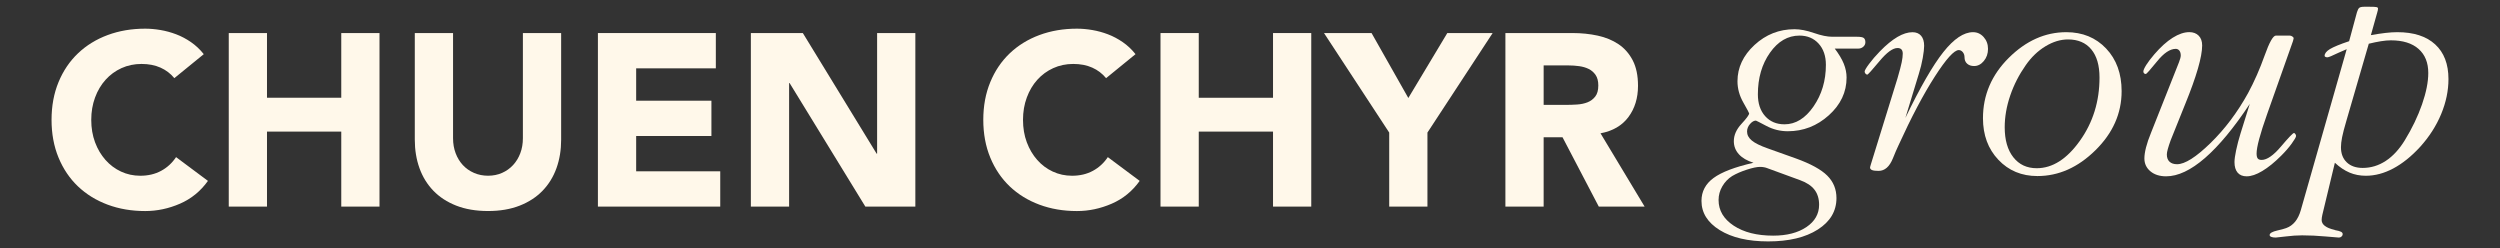
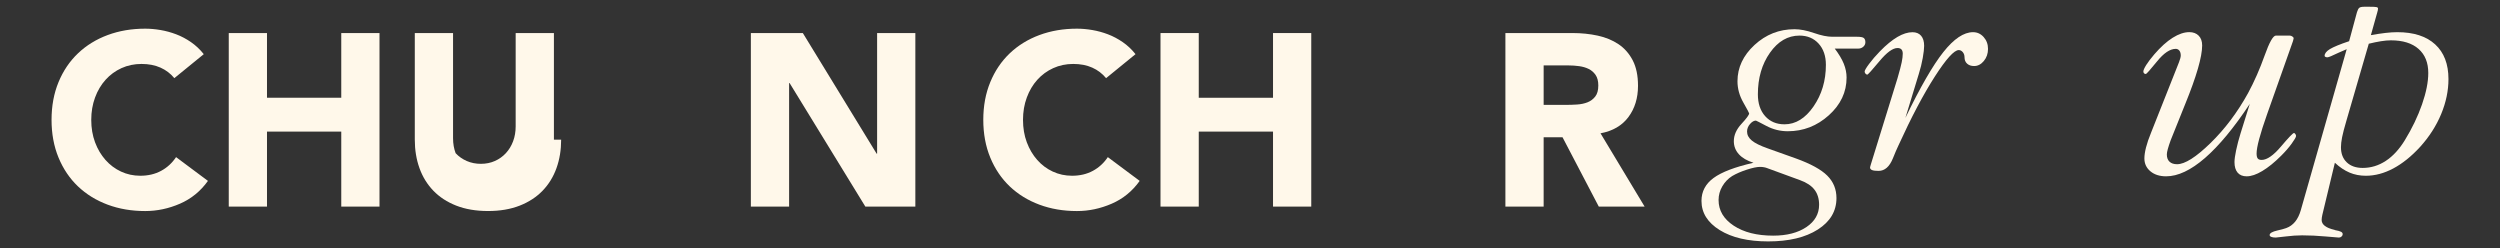
<svg xmlns="http://www.w3.org/2000/svg" version="1.1" id="圖層_1" x="0px" y="0px" width="272px" height="27px" viewBox="0 0 272 27" enable-background="new 0 0 272 27" xml:space="preserve">
  <rect x="0" y="0" width="272" height="27" fill="#333333" stroke="none" />
  <g>
    <g>
      <path fill="#FFF8EA" d="M18.968,8.503c-0.409-0.497-0.911-0.88-1.507-1.146c-0.596-0.267-1.284-0.4-2.066-0.4    c-0.783,0-1.508,0.151-2.175,0.454c-0.666,0.302-1.244,0.725-1.732,1.267c-0.489,0.542-0.872,1.187-1.147,1.934    s-0.413,1.556-0.413,2.427c0,0.889,0.138,1.703,0.413,2.441c0.275,0.737,0.653,1.377,1.134,1.92s1.044,0.965,1.693,1.267    c0.648,0.302,1.347,0.453,2.094,0.453c0.854,0,1.609-0.177,2.267-0.533c0.658-0.355,1.2-0.854,1.627-1.493l3.468,2.586    c-0.801,1.121-1.814,1.947-3.041,2.48s-2.489,0.801-3.787,0.801c-1.477,0-2.836-0.231-4.08-0.693    c-1.245-0.463-2.32-1.125-3.228-1.986c-0.907-0.863-1.613-1.908-2.12-3.135s-0.76-2.596-0.76-4.107s0.253-2.88,0.76-4.107    c0.507-1.227,1.213-2.271,2.12-3.134c0.907-0.862,1.982-1.524,3.228-1.987c1.244-0.462,2.604-0.693,4.08-0.693    c0.533,0,1.089,0.049,1.667,0.147c0.577,0.098,1.146,0.253,1.706,0.466c0.561,0.213,1.099,0.498,1.614,0.854    c0.516,0.356,0.978,0.792,1.387,1.307L18.968,8.503z" />
      <path fill="#FFF8EA" d="M24.889,3.596h4.16v7.041h8.081V3.596h4.16v18.882h-4.16v-8.16h-8.081v8.16h-4.16V3.596z" />
-       <path fill="#FFF8EA" d="M61.053,15.197c0,1.121-0.169,2.152-0.507,3.094c-0.338,0.943-0.84,1.761-1.508,2.454    c-0.666,0.693-1.497,1.235-2.492,1.627c-0.996,0.391-2.144,0.587-3.44,0.587c-1.316,0-2.472-0.196-3.468-0.587    c-0.996-0.392-1.827-0.934-2.493-1.627c-0.667-0.693-1.17-1.511-1.507-2.454c-0.338-0.941-0.508-1.973-0.508-3.094V3.596h4.162    v11.441c0,0.588,0.093,1.13,0.279,1.627c0.187,0.498,0.449,0.93,0.786,1.294c0.338,0.364,0.743,0.649,1.214,0.854    s0.982,0.307,1.534,0.307c0.55,0,1.058-0.103,1.52-0.307s0.862-0.489,1.2-0.854s0.601-0.796,0.787-1.294    c0.187-0.497,0.279-1.039,0.279-1.627V3.596h4.161V15.197z" />
-       <path fill="#FFF8EA" d="M65.053,3.596h12.829v3.84h-8.668v3.521h8.188v3.84h-8.188v3.841h9.148v3.84h-13.31V3.596z" />
+       <path fill="#FFF8EA" d="M61.053,15.197c0,1.121-0.169,2.152-0.507,3.094c-0.338,0.943-0.84,1.761-1.508,2.454    c-0.666,0.693-1.497,1.235-2.492,1.627c-0.996,0.391-2.144,0.587-3.44,0.587c-1.316,0-2.472-0.196-3.468-0.587    c-0.996-0.392-1.827-0.934-2.493-1.627c-0.667-0.693-1.17-1.511-1.507-2.454c-0.338-0.941-0.508-1.973-0.508-3.094V3.596h4.162    v11.441c0,0.588,0.093,1.13,0.279,1.627c0.338,0.364,0.743,0.649,1.214,0.854    s0.982,0.307,1.534,0.307c0.55,0,1.058-0.103,1.52-0.307s0.862-0.489,1.2-0.854s0.601-0.796,0.787-1.294    c0.187-0.497,0.279-1.039,0.279-1.627V3.596h4.161V15.197z" />
      <path fill="#FFF8EA" d="M81.694,3.596h5.654l8.028,13.122h0.054V3.596h4.16v18.882h-5.44L85.909,9.037h-0.054v13.442h-4.161V3.596    z" />
    </g>
    <g>
      <path fill="#FFF8EA" d="M120.343,8.503c-0.41-0.497-0.912-0.88-1.507-1.146c-0.597-0.267-1.285-0.4-2.067-0.4    s-1.507,0.151-2.174,0.454c-0.666,0.302-1.244,0.725-1.733,1.267c-0.489,0.542-0.871,1.187-1.146,1.934    c-0.276,0.747-0.413,1.556-0.413,2.427c0,0.889,0.137,1.703,0.413,2.441c0.275,0.737,0.653,1.377,1.134,1.92    c0.479,0.543,1.044,0.965,1.693,1.267c0.648,0.302,1.347,0.453,2.094,0.453c0.853,0,1.608-0.177,2.267-0.533    c0.657-0.355,1.2-0.854,1.627-1.493l3.467,2.586c-0.8,1.121-1.813,1.947-3.04,2.48s-2.49,0.801-3.787,0.801    c-1.477,0-2.836-0.231-4.081-0.693c-1.245-0.463-2.32-1.125-3.228-1.986c-0.906-0.863-1.613-1.908-2.119-3.135    c-0.508-1.227-0.761-2.596-0.761-4.107s0.253-2.88,0.761-4.107c0.506-1.227,1.213-2.271,2.119-3.134    c0.907-0.862,1.982-1.524,3.228-1.987c1.245-0.462,2.604-0.693,4.081-0.693c0.533,0,1.089,0.049,1.667,0.147    c0.577,0.098,1.146,0.253,1.707,0.466c0.56,0.213,1.097,0.498,1.612,0.854c0.517,0.356,0.979,0.792,1.388,1.307L120.343,8.503z" />
      <path fill="#FFF8EA" d="M126.263,3.596h4.161v7.041h8.081V3.596h4.16v18.882h-4.16v-8.16h-8.081v8.16h-4.161V3.596z" />
-       <path fill="#FFF8EA" d="M151.146,14.424l-7.095-10.828h5.174l4,7.067l4.241-7.067h4.934l-7.095,10.828v8.055h-4.159V14.424z" />
      <path fill="#FFF8EA" d="M163.787,3.596h7.308c0.961,0,1.871,0.093,2.734,0.28c0.862,0.187,1.617,0.498,2.267,0.934    c0.648,0.436,1.164,1.022,1.547,1.76c0.382,0.738,0.573,1.658,0.573,2.761c0,1.333-0.347,2.467-1.04,3.4    c-0.693,0.933-1.707,1.525-3.04,1.773l4.8,7.975h-4.987l-3.947-7.547h-2.053v7.547h-4.161V3.596z M167.948,11.411h2.453    c0.373,0,0.77-0.013,1.187-0.04c0.418-0.027,0.796-0.106,1.134-0.24c0.338-0.133,0.617-0.342,0.84-0.626    c0.223-0.284,0.334-0.684,0.334-1.2c0-0.48-0.098-0.862-0.294-1.147c-0.195-0.284-0.444-0.502-0.746-0.653    c-0.303-0.151-0.649-0.253-1.04-0.307c-0.392-0.053-0.773-0.08-1.147-0.08h-2.72V11.411z" />
    </g>
    <g>
      <path fill="#FFF8EA" d="M199.356,4h2.707c0.365,0,0.605,0.046,0.719,0.137c0.113,0.091,0.171,0.244,0.171,0.458    c0,0.193-0.076,0.356-0.228,0.491c-0.151,0.134-0.334,0.201-0.549,0.201h-2.555c0.454,0.601,0.782,1.15,0.984,1.649    c0.201,0.499,0.303,1,0.303,1.504c0,1.577-0.644,2.944-1.931,4.103c-1.287,1.158-2.776,1.736-4.467,1.736    c-0.82,0-1.597-0.192-2.328-0.578c-0.731-0.386-1.11-0.58-1.136-0.58c-0.215,0-0.429,0.124-0.643,0.37    c-0.215,0.247-0.322,0.52-0.322,0.821c0,0.365,0.171,0.689,0.512,0.973c0.34,0.285,0.92,0.572,1.74,0.861l3.066,1.094    c1.602,0.579,2.738,1.201,3.406,1.866c0.669,0.665,1.003,1.479,1.003,2.445c0,1.415-0.675,2.556-2.024,3.419    c-1.351,0.863-3.154,1.295-5.413,1.295c-2.183,0-3.937-0.41-5.261-1.23c-1.325-0.821-1.988-1.881-1.988-3.178    c0-1.02,0.438-1.85,1.316-2.494c0.877-0.643,2.324-1.195,4.343-1.656c-0.694-0.215-1.224-0.523-1.59-0.926    s-0.549-0.876-0.549-1.424c0-0.653,0.277-1.281,0.833-1.882c0.555-0.6,0.833-0.981,0.833-1.142c0-0.042-0.212-0.437-0.635-1.183    c-0.423-0.745-0.634-1.514-0.634-2.308c0-1.491,0.618-2.807,1.854-3.95c1.237-1.142,2.688-1.713,4.354-1.713    c0.618,0,1.321,0.137,2.11,0.41C198.148,3.864,198.814,4,199.356,4z M192.298,18.303c-0.102-0.043-0.222-0.078-0.36-0.105    c-0.139-0.026-0.29-0.04-0.454-0.04c-0.328,0-0.802,0.099-1.419,0.298c-0.618,0.198-1.155,0.432-1.608,0.699    c-0.442,0.279-0.799,0.652-1.07,1.119c-0.271,0.465-0.406,0.961-0.406,1.487c0,1.137,0.549,2.067,1.646,2.791    s2.529,1.086,4.296,1.086c1.488,0,2.694-0.312,3.615-0.933c0.921-0.623,1.381-1.432,1.381-2.43c0-0.654-0.167-1.198-0.501-1.633    c-0.334-0.434-0.854-0.78-1.562-1.037L192.298,18.303z M195.78,3.872c-1.262,0-2.332,0.622-3.209,1.866s-1.314,2.751-1.314,4.521    c0,0.998,0.265,1.792,0.795,2.381c0.53,0.59,1.229,0.885,2.101,0.885c1.212,0,2.265-0.648,3.16-1.946    c0.896-1.298,1.344-2.805,1.344-4.521c0-0.965-0.265-1.737-0.795-2.317C197.331,4.162,196.638,3.872,195.78,3.872z" />
      <path fill="#FFF8EA" d="M208.763,8.054l-1.457,4.778c1.603-3.325,2.979-5.711,4.126-7.159c1.148-1.448,2.227-2.172,3.236-2.172    c0.454,0,0.839,0.177,1.154,0.531s0.474,0.783,0.474,1.287c0,0.514-0.152,0.954-0.455,1.319s-0.655,0.547-1.059,0.547    c-0.316,0-0.568-0.085-0.758-0.257c-0.189-0.171-0.283-0.402-0.283-0.691c0-0.226-0.064-0.413-0.189-0.563    c-0.127-0.15-0.271-0.225-0.436-0.225c-0.505,0-1.375,0.963-2.611,2.888c-1.237,1.925-2.549,4.411-3.938,7.457    c-0.189,0.396-0.396,0.879-0.624,1.447c-0.366,0.9-0.884,1.352-1.552,1.352c-0.328,0-0.565-0.029-0.71-0.089    c-0.146-0.06-0.218-0.153-0.218-0.282c0-0.021,0.01-0.063,0.028-0.128s0.047-0.161,0.085-0.29l2.877-9.298    c0.227-0.783,0.379-1.359,0.454-1.729c0.076-0.37,0.114-0.684,0.114-0.941c0-0.203-0.048-0.356-0.143-0.458    s-0.236-0.153-0.426-0.153c-0.518,0-1.177,0.482-1.978,1.448c-0.802,0.965-1.24,1.448-1.315,1.448    c-0.063,0-0.127-0.035-0.189-0.104c-0.063-0.069-0.095-0.147-0.095-0.233c0-0.118,0.161-0.394,0.482-0.828    c0.322-0.435,0.716-0.893,1.184-1.375c0.681-0.697,1.315-1.217,1.901-1.561c0.587-0.343,1.133-0.515,1.638-0.515    c0.403,0,0.716,0.129,0.937,0.386s0.331,0.623,0.331,1.094c0,0.311-0.05,0.751-0.151,1.319    C209.097,6.87,208.952,7.454,208.763,8.054z" />
-       <path fill="#FFF8EA" d="M224.813,3.501c1.767,0,3.211,0.593,4.334,1.778s1.685,2.732,1.685,4.641c0,2.413-0.949,4.556-2.849,6.427    s-4.003,2.807-6.312,2.807c-1.717,0-3.133-0.59-4.249-1.77c-1.117-1.18-1.675-2.686-1.675-4.52c0-2.521,0.937-4.711,2.811-6.572    C220.431,4.432,222.517,3.501,224.813,3.501z M228.427,8.44c0-1.33-0.299-2.354-0.898-3.072c-0.599-0.719-1.441-1.078-2.526-1.078    c-0.82,0-1.641,0.25-2.461,0.748s-1.533,1.182-2.139,2.051c-0.731,1.04-1.296,2.145-1.693,3.313    c-0.397,1.169-0.597,2.317-0.597,3.443c0,1.383,0.313,2.473,0.938,3.266c0.624,0.794,1.473,1.191,2.545,1.191    c1.716,0,3.284-0.998,4.703-2.993C227.718,13.315,228.427,11.025,228.427,8.44z" />
      <path fill="#FFF8EA" d="M237.758,11.304l-1.59,3.958c-0.139,0.386-0.243,0.705-0.312,0.957c-0.07,0.252-0.104,0.447-0.104,0.587    c0,0.343,0.098,0.606,0.293,0.788c0.196,0.184,0.47,0.273,0.823,0.273c0.846,0,2.054-0.764,3.625-2.292    c1.57-1.528,2.936-3.343,4.098-5.446c0.681-1.265,1.279-2.625,1.797-4.078s0.928-2.18,1.23-2.18h1.495    c0.101,0,0.198,0.032,0.294,0.097c0.094,0.064,0.142,0.129,0.142,0.193c0,0.021-0.007,0.054-0.019,0.096    c-0.013,0.043-0.032,0.118-0.057,0.225l-2.802,7.915c-0.392,1.104-0.681,2.01-0.87,2.719c-0.189,0.707-0.284,1.238-0.284,1.592    c0,0.247,0.041,0.424,0.123,0.531s0.224,0.16,0.426,0.16c0.58,0,1.284-0.487,2.11-1.463c0.826-0.977,1.297-1.465,1.41-1.465    c0.05,0,0.101,0.038,0.151,0.113c0.05,0.075,0.075,0.145,0.075,0.209c0,0.118-0.158,0.395-0.473,0.828    c-0.315,0.435-0.7,0.877-1.154,1.328c-0.719,0.719-1.401,1.27-2.045,1.656c-0.643,0.387-1.211,0.579-1.703,0.579    c-0.429,0-0.757-0.134-0.984-0.401c-0.227-0.269-0.34-0.649-0.34-1.143c0-0.301,0.06-0.734,0.18-1.303    c0.119-0.568,0.28-1.18,0.482-1.834l1.003-3.202c-1.716,2.595-3.341,4.558-4.873,5.887c-1.533,1.33-2.943,1.995-4.23,1.995    c-0.706,0-1.277-0.183-1.712-0.547c-0.436-0.364-0.653-0.831-0.653-1.399c0-0.332,0.06-0.734,0.18-1.207    c0.12-0.471,0.306-1.014,0.558-1.625l3.029-7.641c0.063-0.161,0.109-0.303,0.142-0.427c0.03-0.123,0.047-0.222,0.047-0.297    c0-0.225-0.05-0.402-0.151-0.531c-0.102-0.129-0.233-0.193-0.397-0.193c-0.618,0-1.296,0.456-2.034,1.367    s-1.146,1.367-1.221,1.367c-0.076,0-0.139-0.024-0.189-0.072s-0.076-0.115-0.076-0.201c0-0.139,0.104-0.375,0.313-0.708    s0.502-0.719,0.88-1.159c0.682-0.793,1.348-1.394,1.997-1.802c0.65-0.407,1.252-0.611,1.808-0.611c0.429,0,0.77,0.129,1.022,0.386    c0.252,0.257,0.377,0.611,0.377,1.062c0,0.611-0.154,1.453-0.463,2.525C238.82,8.548,238.363,9.824,237.758,11.304z" />
      <path fill="#FFF8EA" d="M258.652,1.33l-0.7,2.493c0.593-0.107,1.122-0.187,1.59-0.241c0.467-0.053,0.896-0.081,1.286-0.081    c1.779,0,3.151,0.442,4.116,1.327c0.966,0.885,1.449,2.143,1.449,3.773c0,1.265-0.266,2.536-0.795,3.813    c-0.53,1.276-1.294,2.467-2.291,3.571c-0.946,1.03-1.918,1.81-2.914,2.341c-0.997,0.531-1.994,0.797-2.99,0.797    c-0.644,0-1.236-0.116-1.779-0.347c-0.542-0.23-1.072-0.587-1.59-1.069l-1.362,5.662c-0.025,0.118-0.045,0.22-0.057,0.307    c-0.013,0.085-0.02,0.17-0.02,0.256c0,0.504,0.467,0.863,1.4,1.078c0.038,0.021,0.063,0.033,0.076,0.033    c0.303,0.053,0.515,0.111,0.634,0.176c0.12,0.064,0.18,0.15,0.18,0.258c0,0.097-0.041,0.183-0.123,0.258    c-0.082,0.074-0.18,0.112-0.293,0.112c-0.076,0-0.559-0.04-1.448-0.12s-1.738-0.121-2.546-0.121c-0.555,0-1.15,0.041-1.788,0.121    c-0.637,0.08-1,0.12-1.088,0.12c-0.202,0-0.362-0.024-0.483-0.072c-0.119-0.048-0.18-0.115-0.18-0.201    c0-0.204,0.284-0.37,0.852-0.499c0.392-0.086,0.707-0.172,0.947-0.258c0.77-0.278,1.299-0.927,1.59-1.945l0.037-0.129    l4.959-17.391c-0.227,0.097-0.523,0.226-0.89,0.386c-0.682,0.333-1.085,0.499-1.212,0.499c-0.088,0-0.16-0.017-0.217-0.048    c-0.057-0.032-0.085-0.07-0.085-0.113c0-0.257,0.195-0.504,0.586-0.74c0.392-0.235,1.085-0.52,2.082-0.853l0.852-3.153    c0.076-0.247,0.161-0.408,0.256-0.483c0.095-0.075,0.28-0.112,0.559-0.112h0.511c0.441,0,0.713,0.014,0.813,0.04    c0.102,0.027,0.151,0.078,0.151,0.153C258.728,1.046,258.702,1.18,258.652,1.33z M255.283,13.154    c-0.227,0.772-0.382,1.368-0.464,1.786s-0.123,0.777-0.123,1.078c0,0.697,0.212,1.246,0.635,1.648    c0.422,0.402,1,0.604,1.731,0.604c0.896,0,1.731-0.254,2.508-0.764s1.467-1.258,2.072-2.244c0.795-1.298,1.419-2.598,1.874-3.901    c0.453-1.303,0.681-2.442,0.681-3.418c0-1.126-0.353-2-1.06-2.622s-1.71-0.933-3.009-0.933c-0.316,0-0.676,0.032-1.079,0.096    c-0.404,0.064-0.846,0.156-1.325,0.273L255.283,13.154z" />
    </g>
  </g>
</svg>